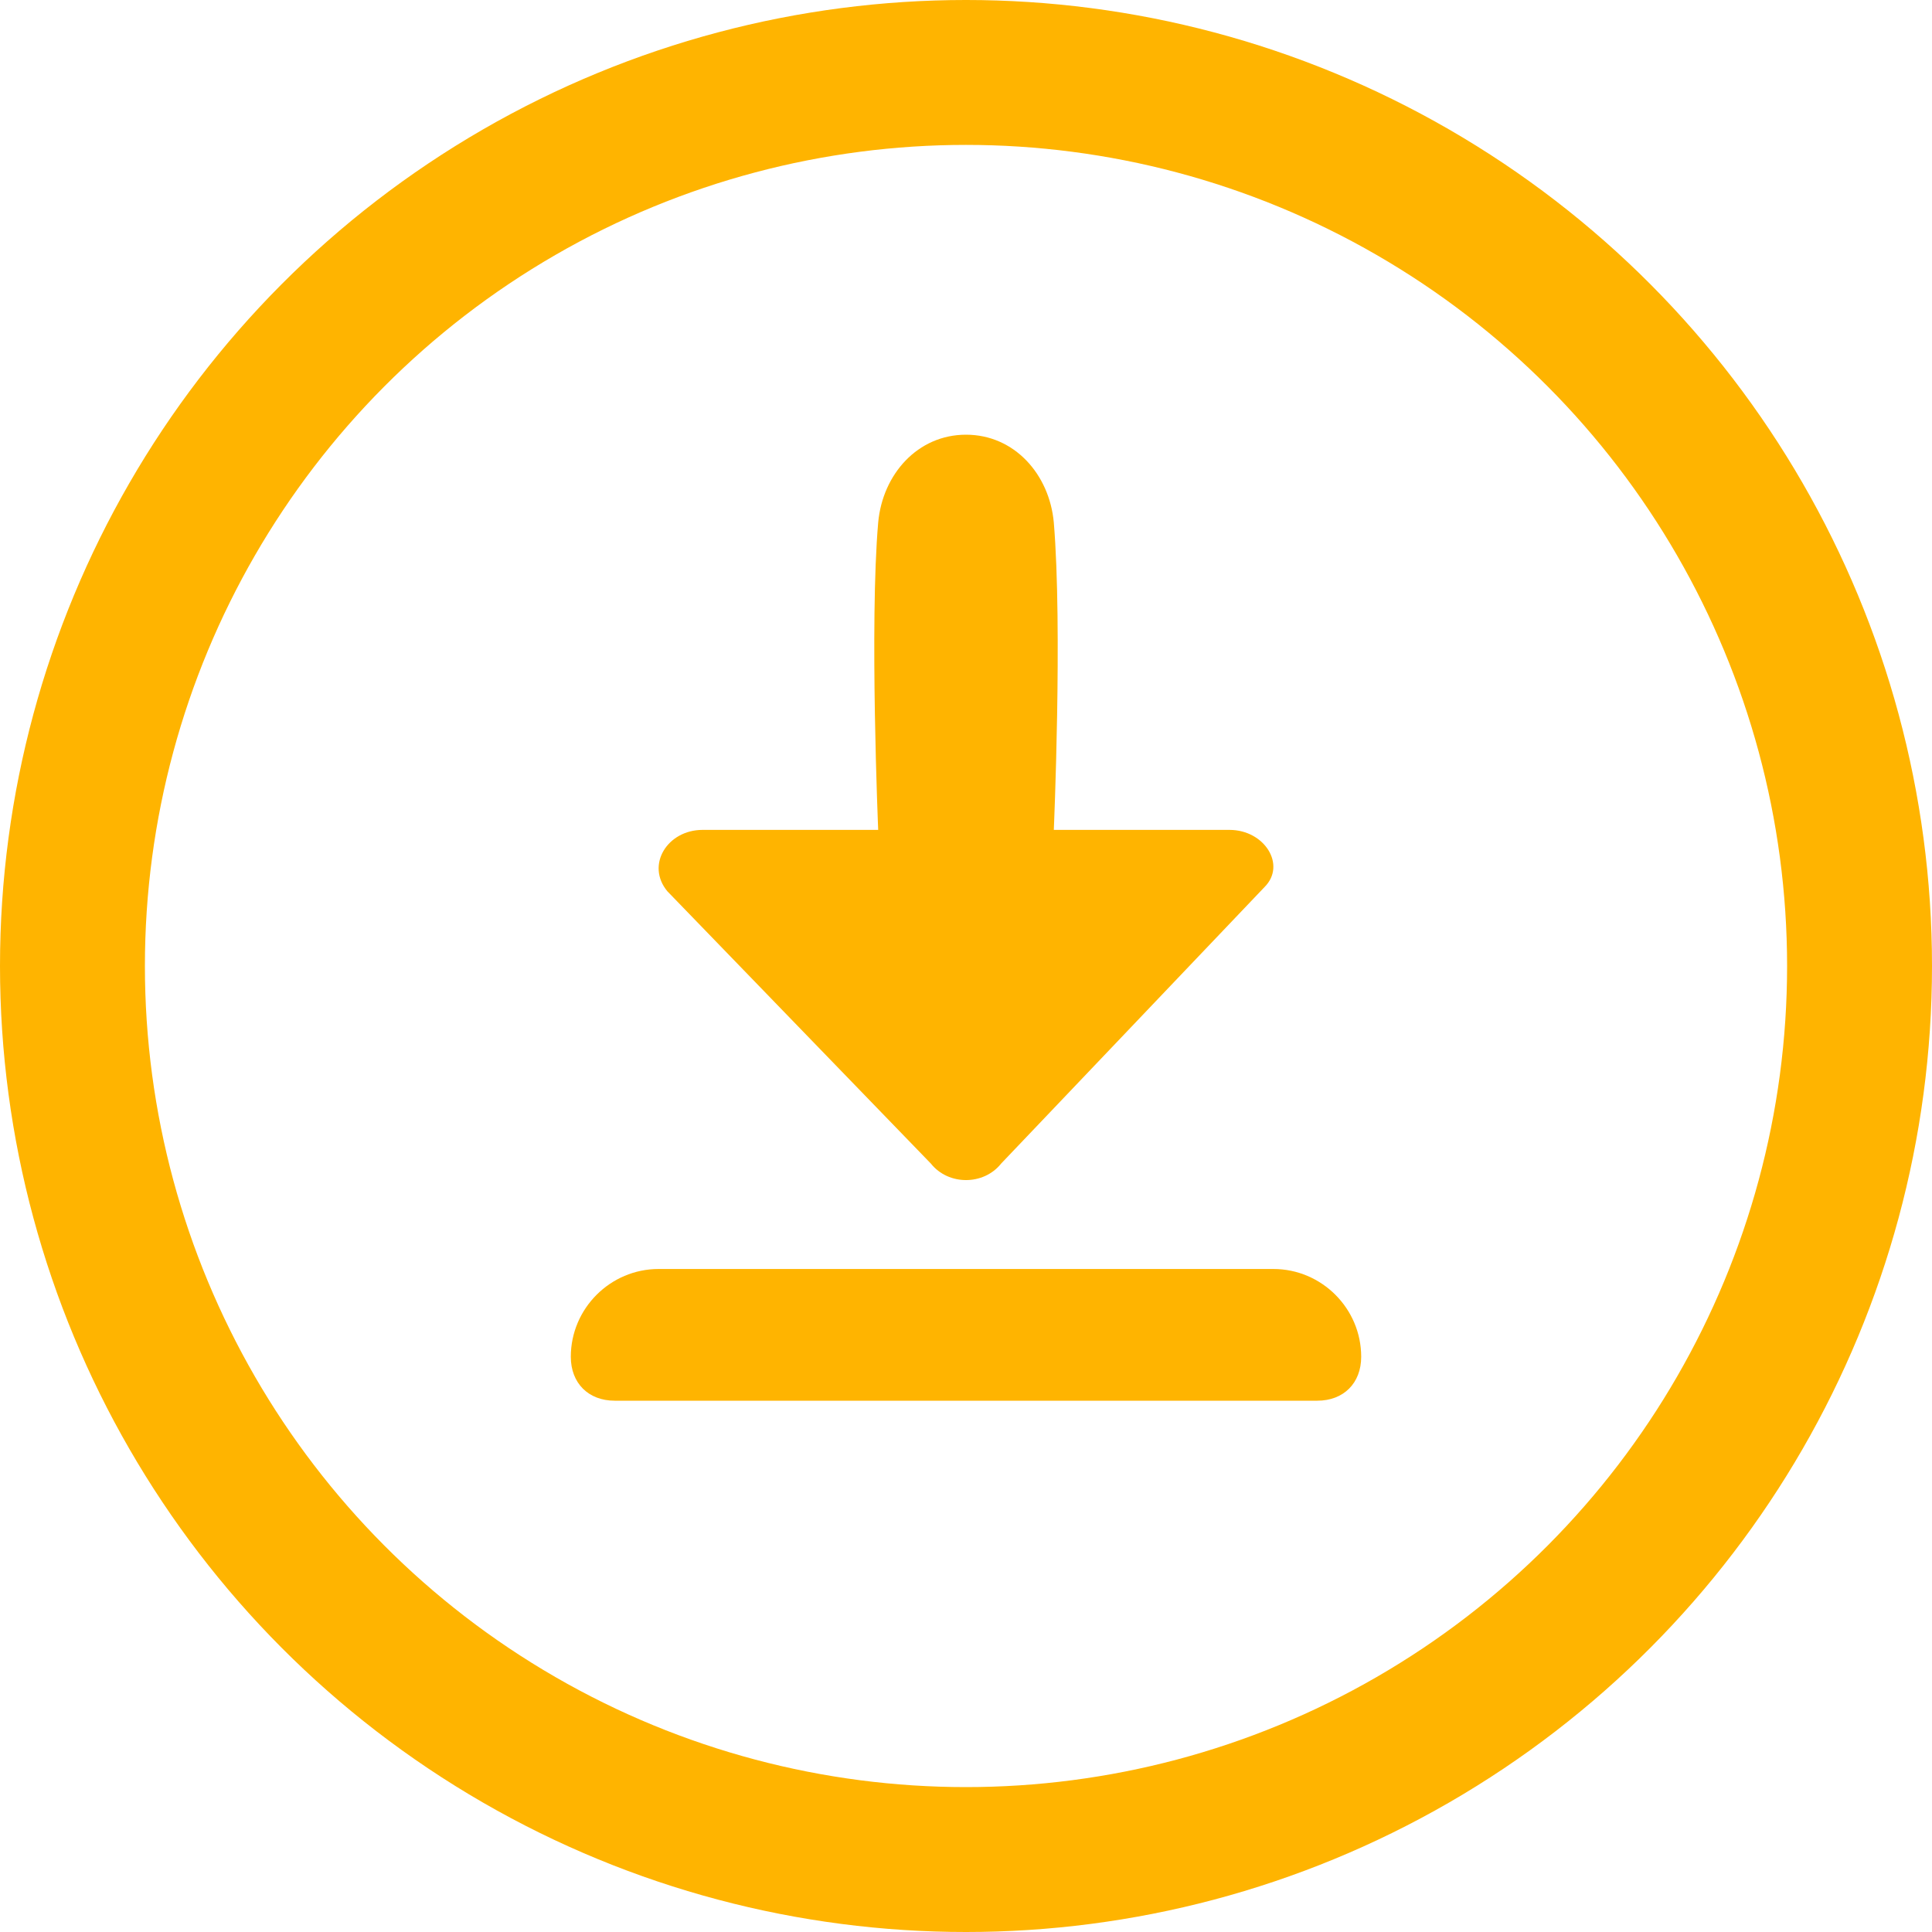
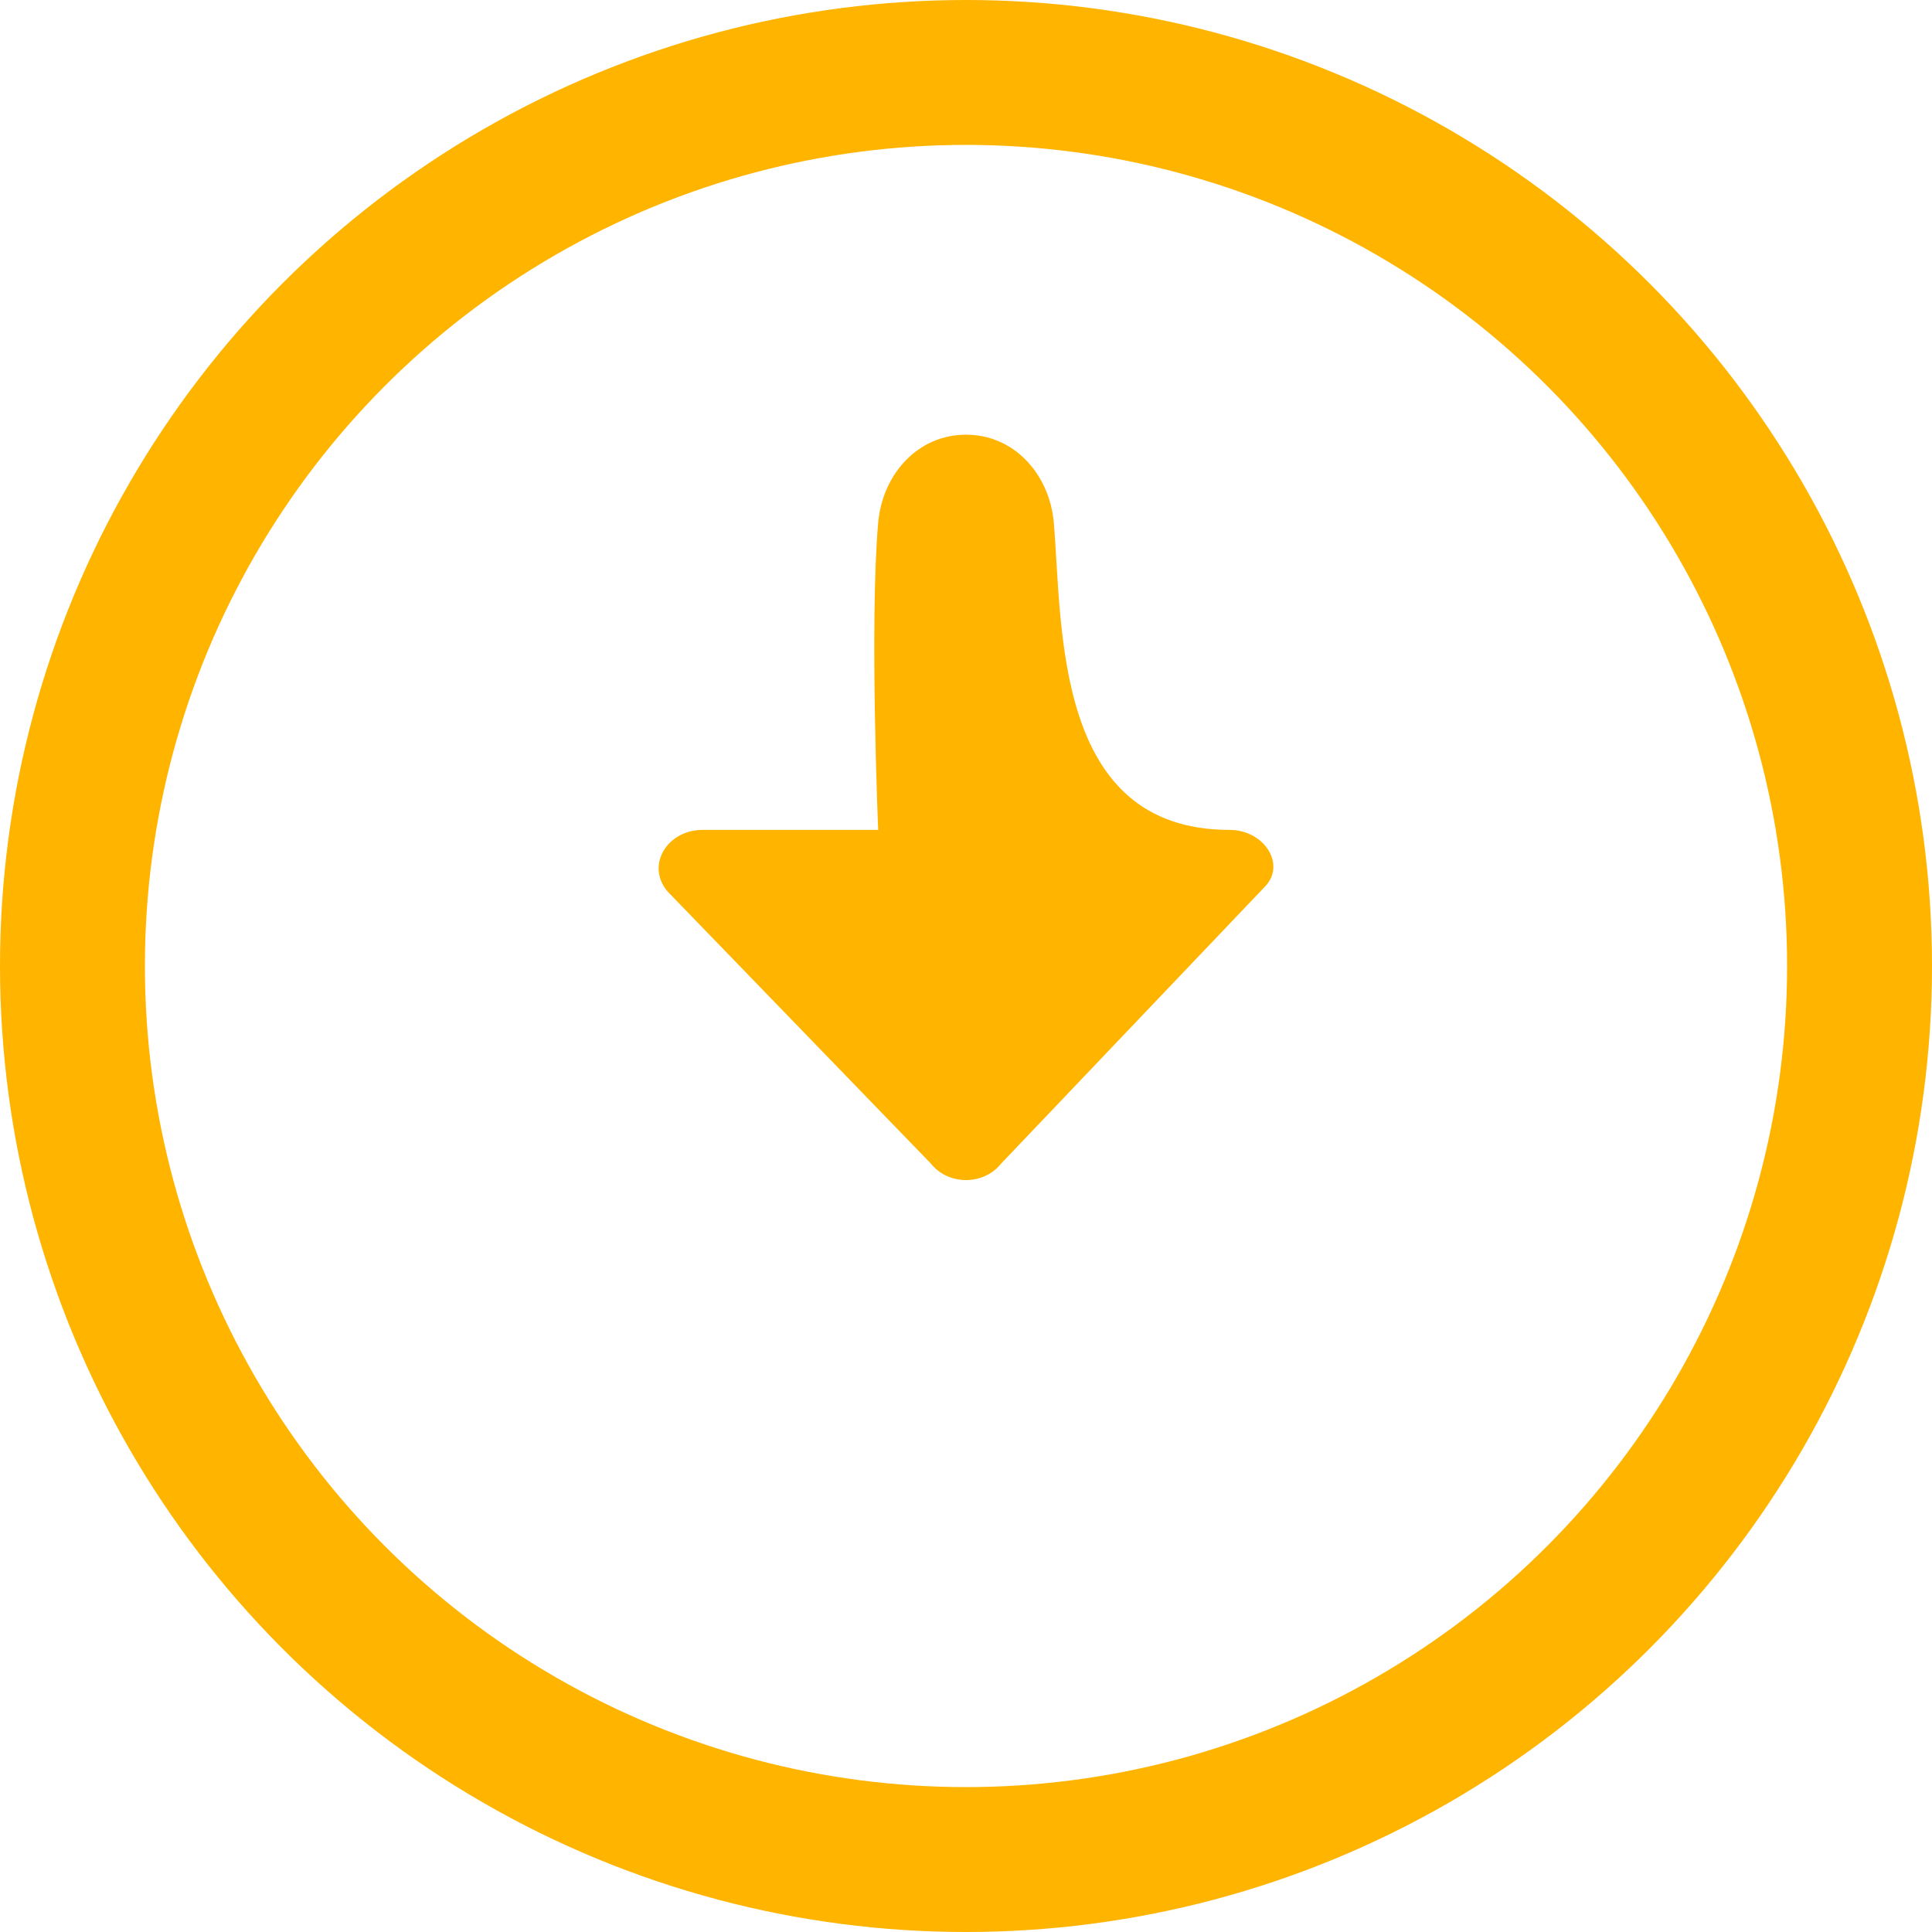
<svg xmlns="http://www.w3.org/2000/svg" width="40" height="40" viewBox="0 0 40 40" fill="none">
  <circle cx="20" cy="20" r="18.5" stroke="#FFB400" stroke-width="3" />
-   <path d="M19.273 24.091C19.636 24.546 20.364 24.546 20.727 24.091L26.182 18.364C26.636 17.909 26.182 17.182 25.455 17.182H21.818C21.818 17.182 22 13 21.818 10.818C21.727 9.818 21 9 20 9C19 9 18.273 9.818 18.182 10.818C18 12.909 18.182 17.182 18.182 17.182H14.546C13.818 17.182 13.364 17.909 13.818 18.454L19.273 24.091Z" fill="#FFB400" />
-   <path d="M26.364 26.273H13.636C12.636 26.273 11.818 27.091 11.818 28.091C11.818 28.636 12.182 29 12.727 29H27.273C27.818 29 28.182 28.636 28.182 28.091C28.182 27.091 27.364 26.273 26.364 26.273Z" fill="#FFB400" />
+   <path d="M19.273 24.091C19.636 24.546 20.364 24.546 20.727 24.091L26.182 18.364C26.636 17.909 26.182 17.182 25.455 17.182C21.818 17.182 22 13 21.818 10.818C21.727 9.818 21 9 20 9C19 9 18.273 9.818 18.182 10.818C18 12.909 18.182 17.182 18.182 17.182H14.546C13.818 17.182 13.364 17.909 13.818 18.454L19.273 24.091Z" fill="#FFB400" />
</svg>